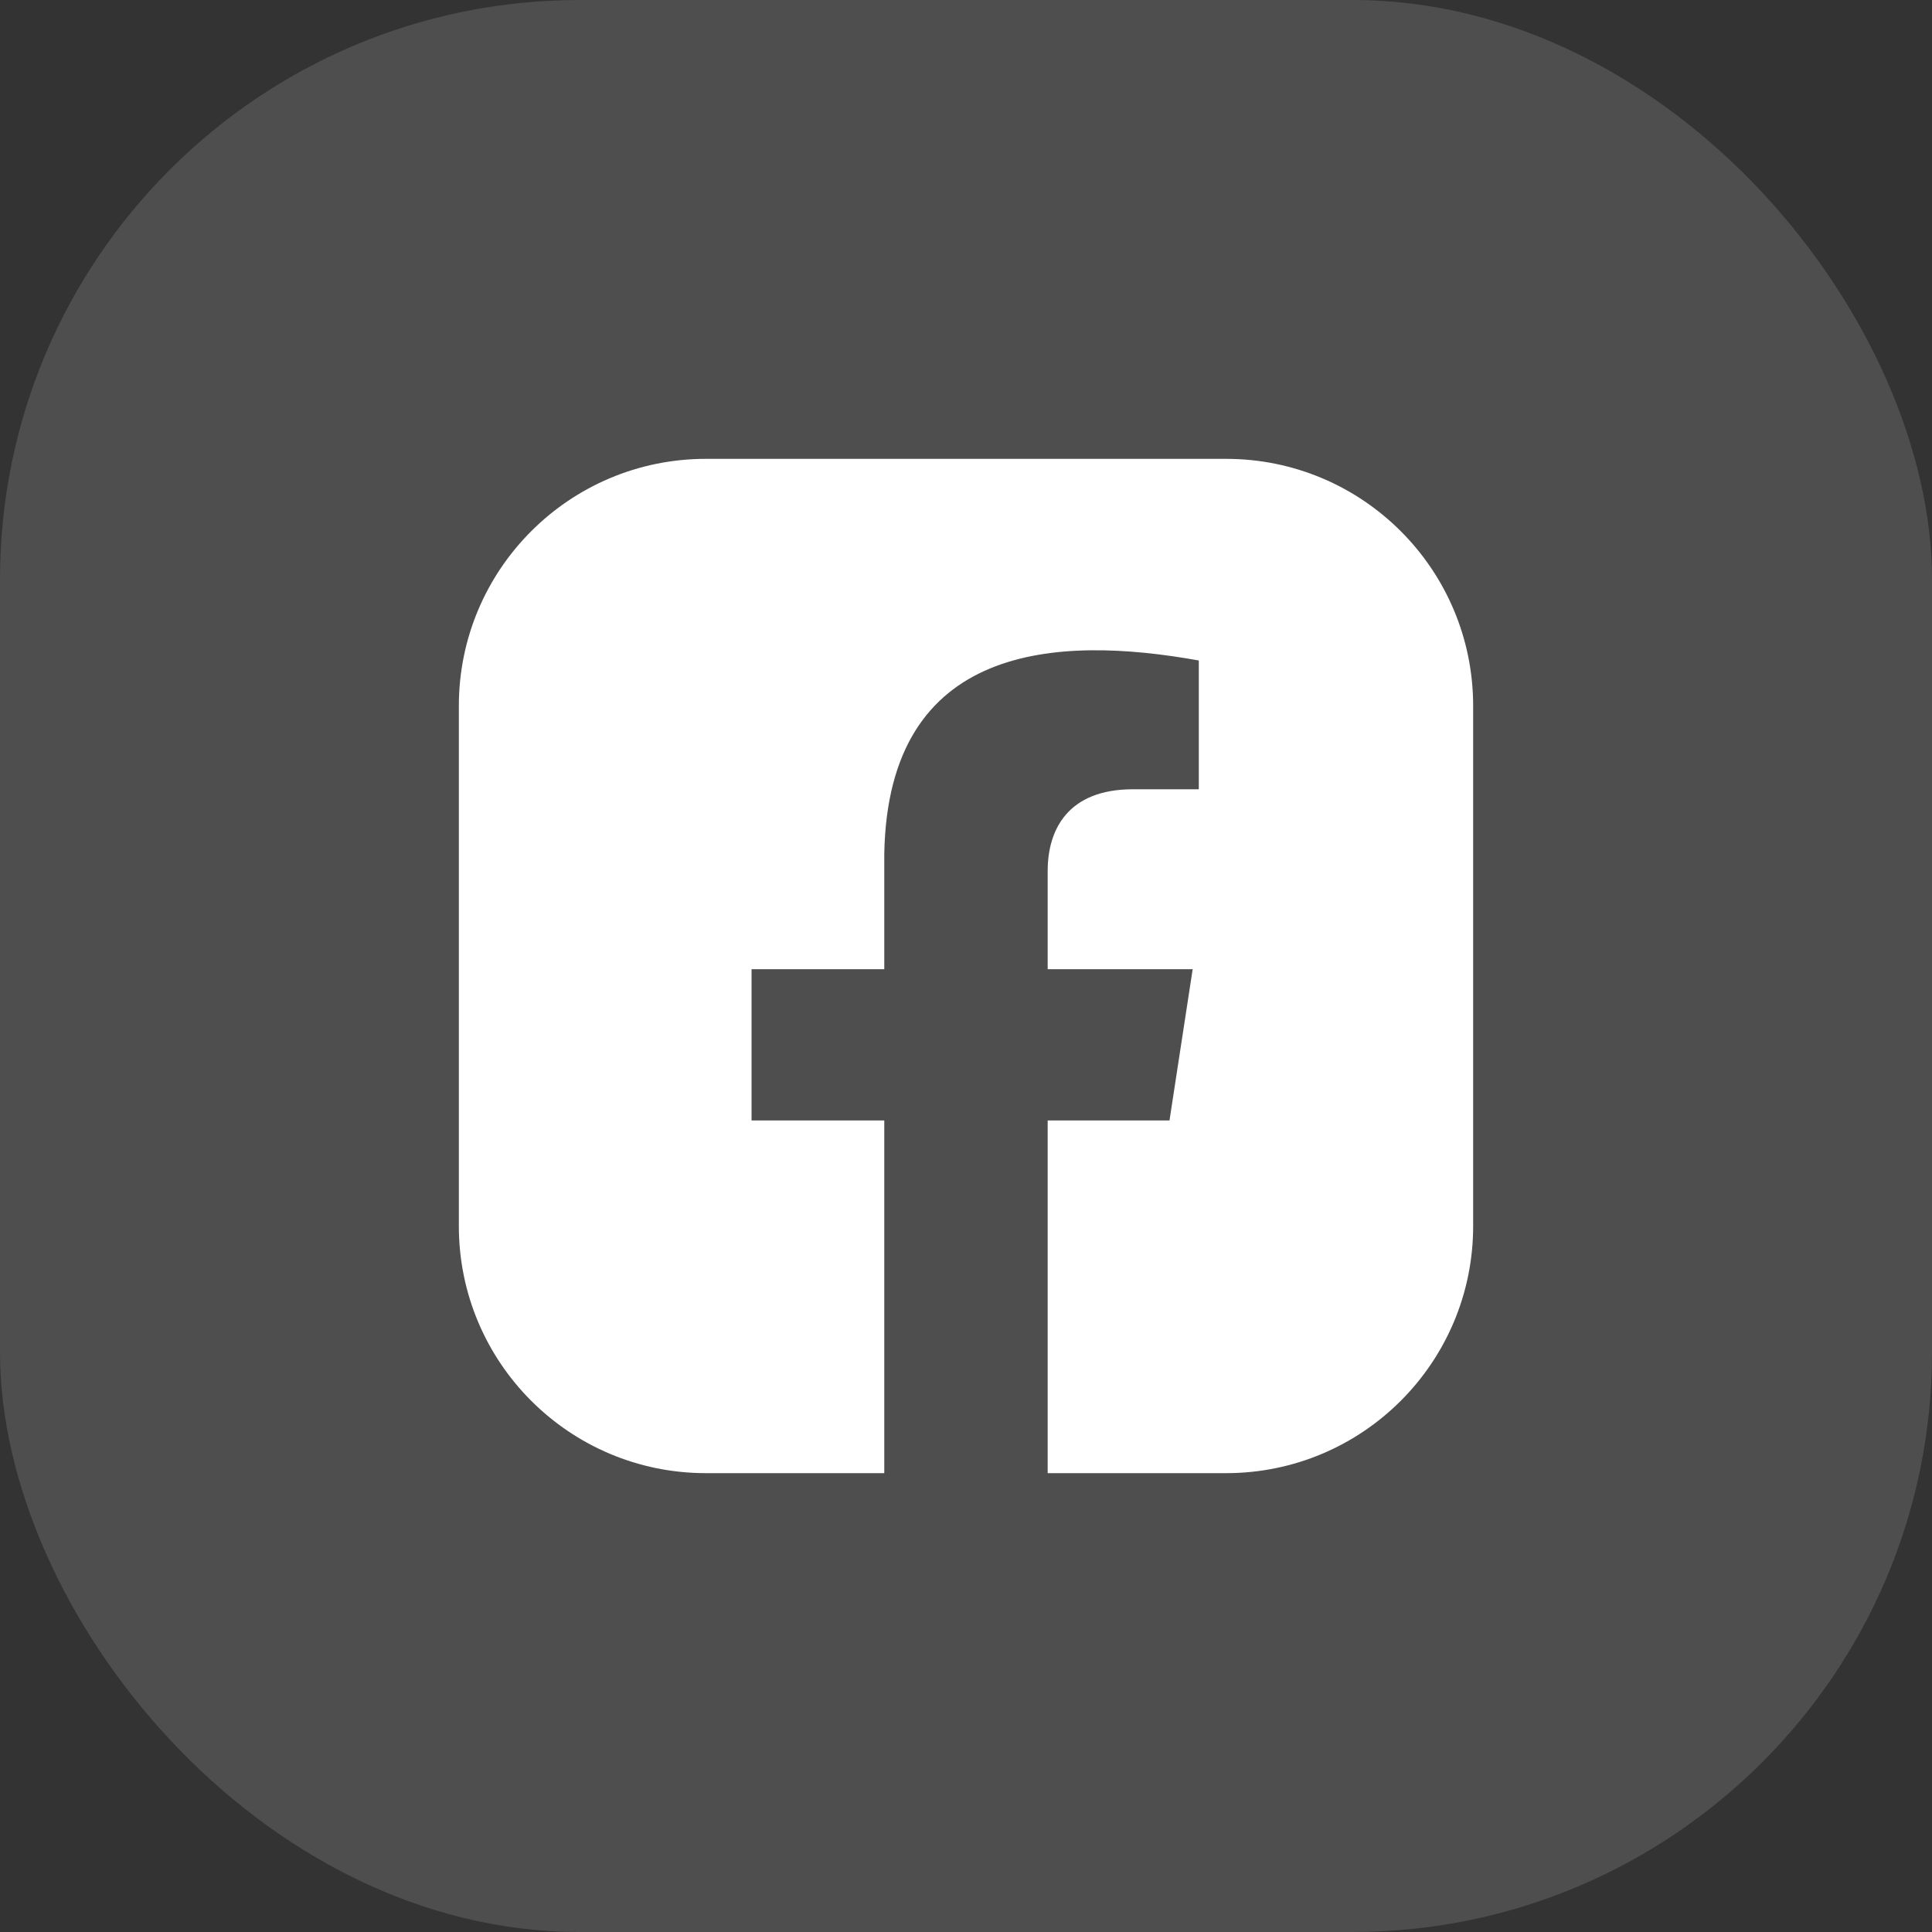
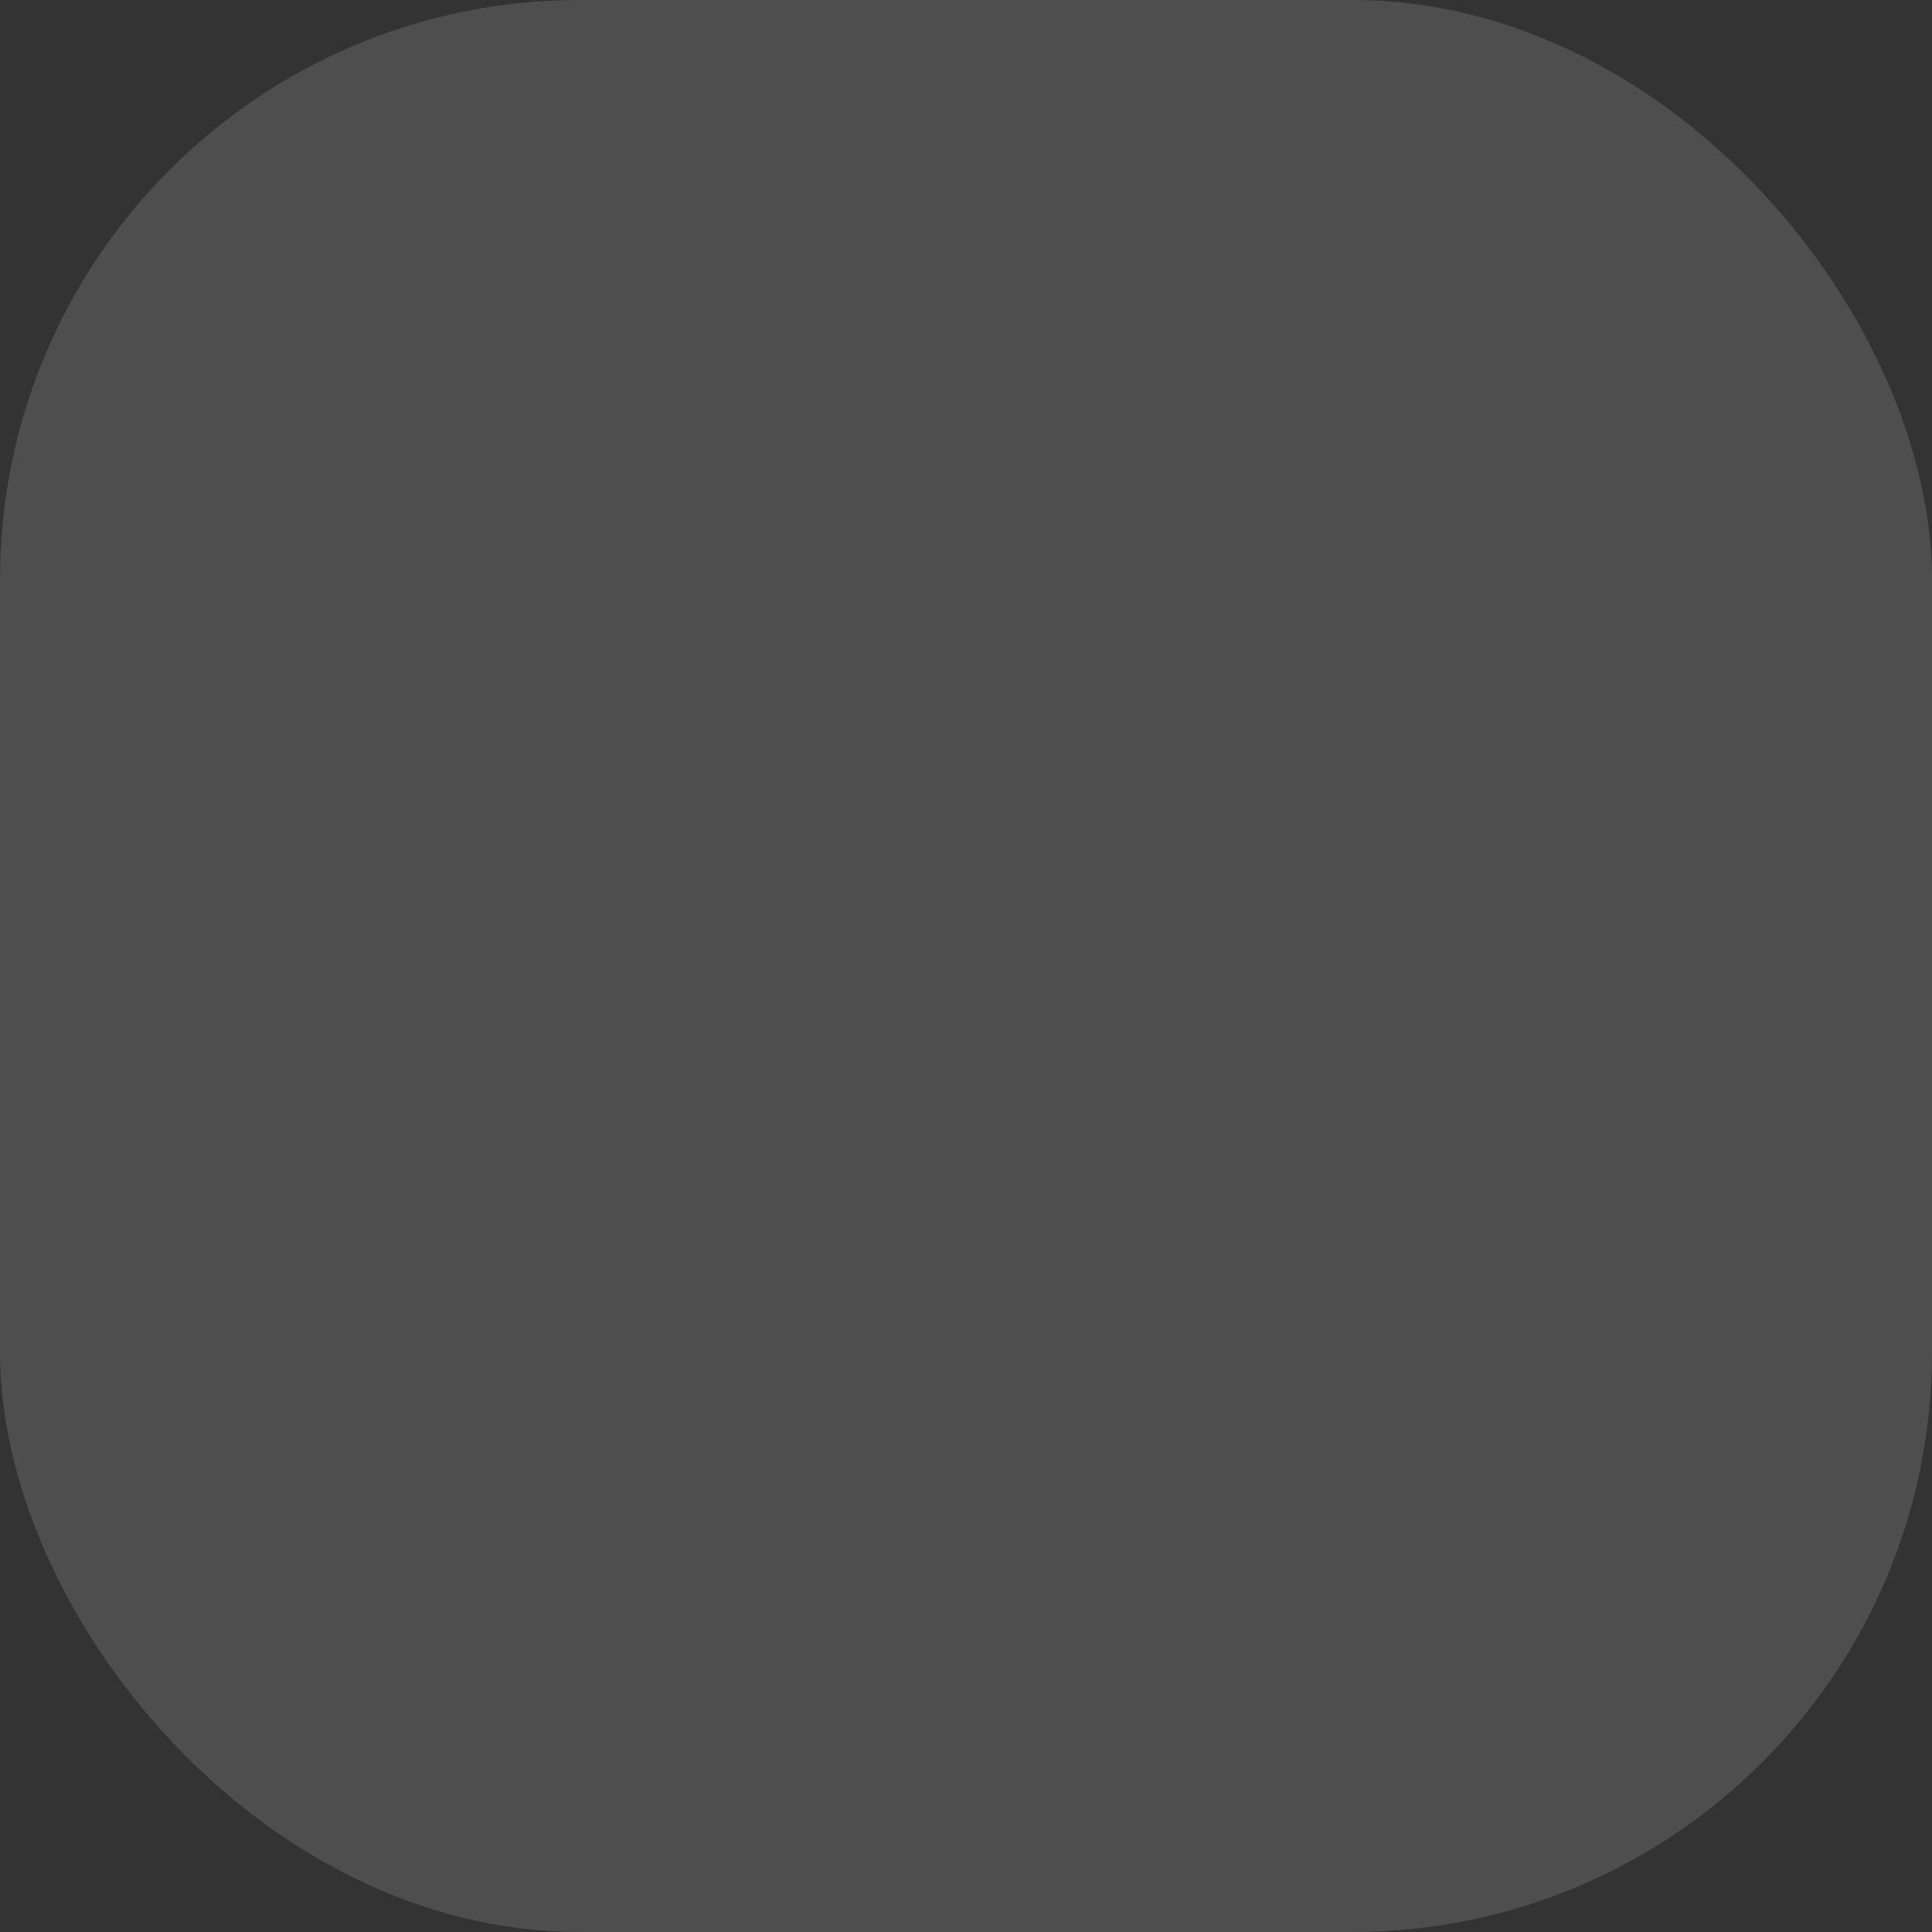
<svg xmlns="http://www.w3.org/2000/svg" width="40" height="40" viewBox="0 0 40 40" fill="none">
  <rect x="0" y="0" width="40" height="40" fill="#333333" stroke="none" />
  <rect width="40" height="40" rx="12" fill="#F3F4F6" fill-opacity="0.14" />
-   <path fill-rule="evenodd" clip-rule="evenodd" d="M9.5 14.615C9.5 11.79 11.79 9.5 14.615 9.5H25.385C28.21 9.5 30.5 11.79 30.5 14.615V25.385C30.5 28.21 28.21 30.5 25.385 30.5H21.691V23.198H24.213L24.693 20.066H21.691V18.033C21.691 17.176 22.11 16.341 23.455 16.341H24.82V13.675C21.897 13.148 18.385 13.308 18.308 17.679V20.066H15.56V23.198H18.308V30.5H14.615C11.79 30.5 9.5 28.21 9.5 25.385V14.615Z" fill="white" />
</svg>